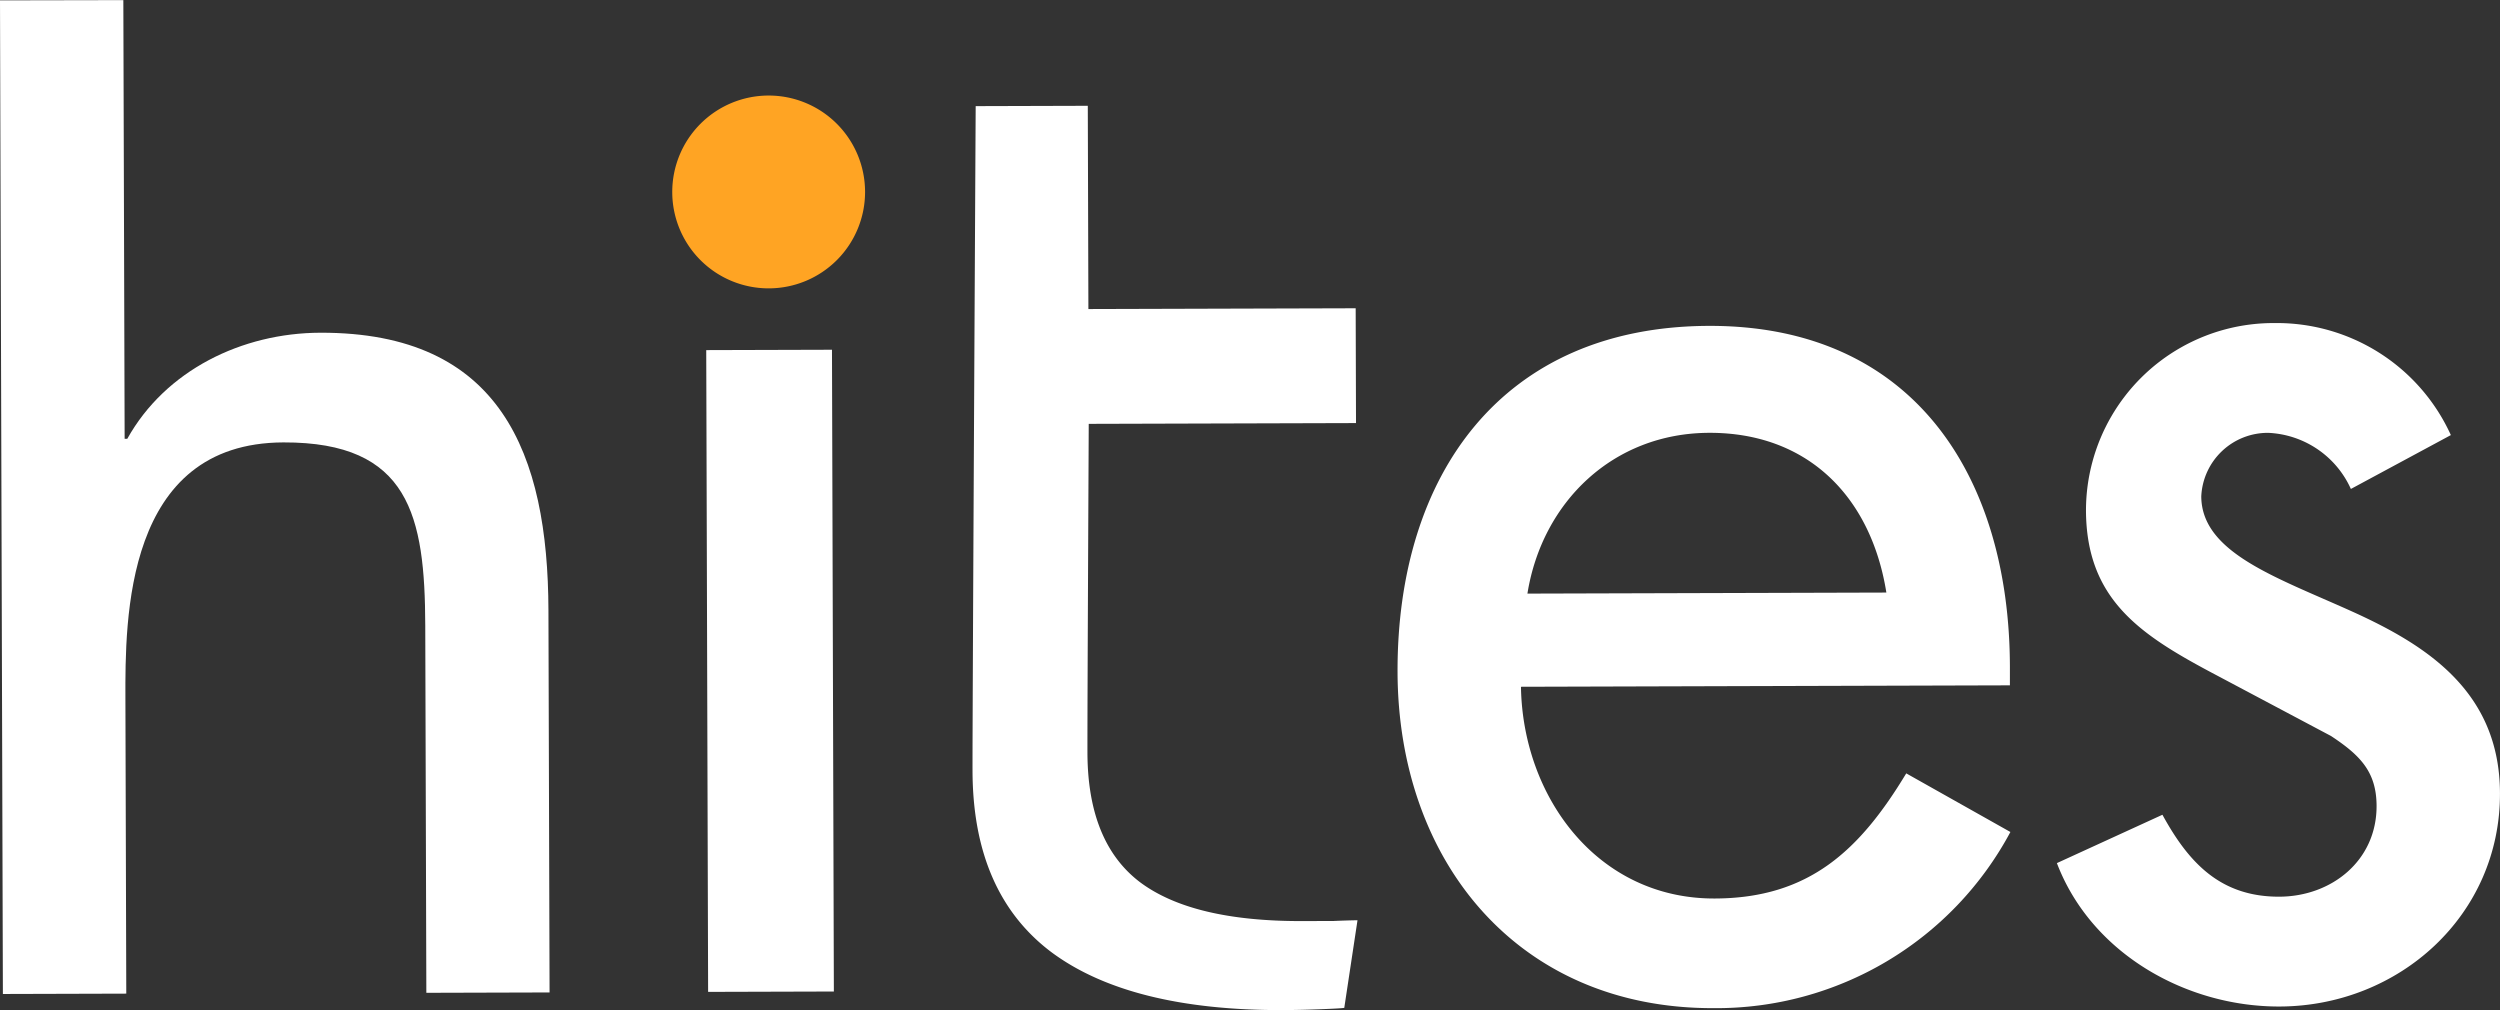
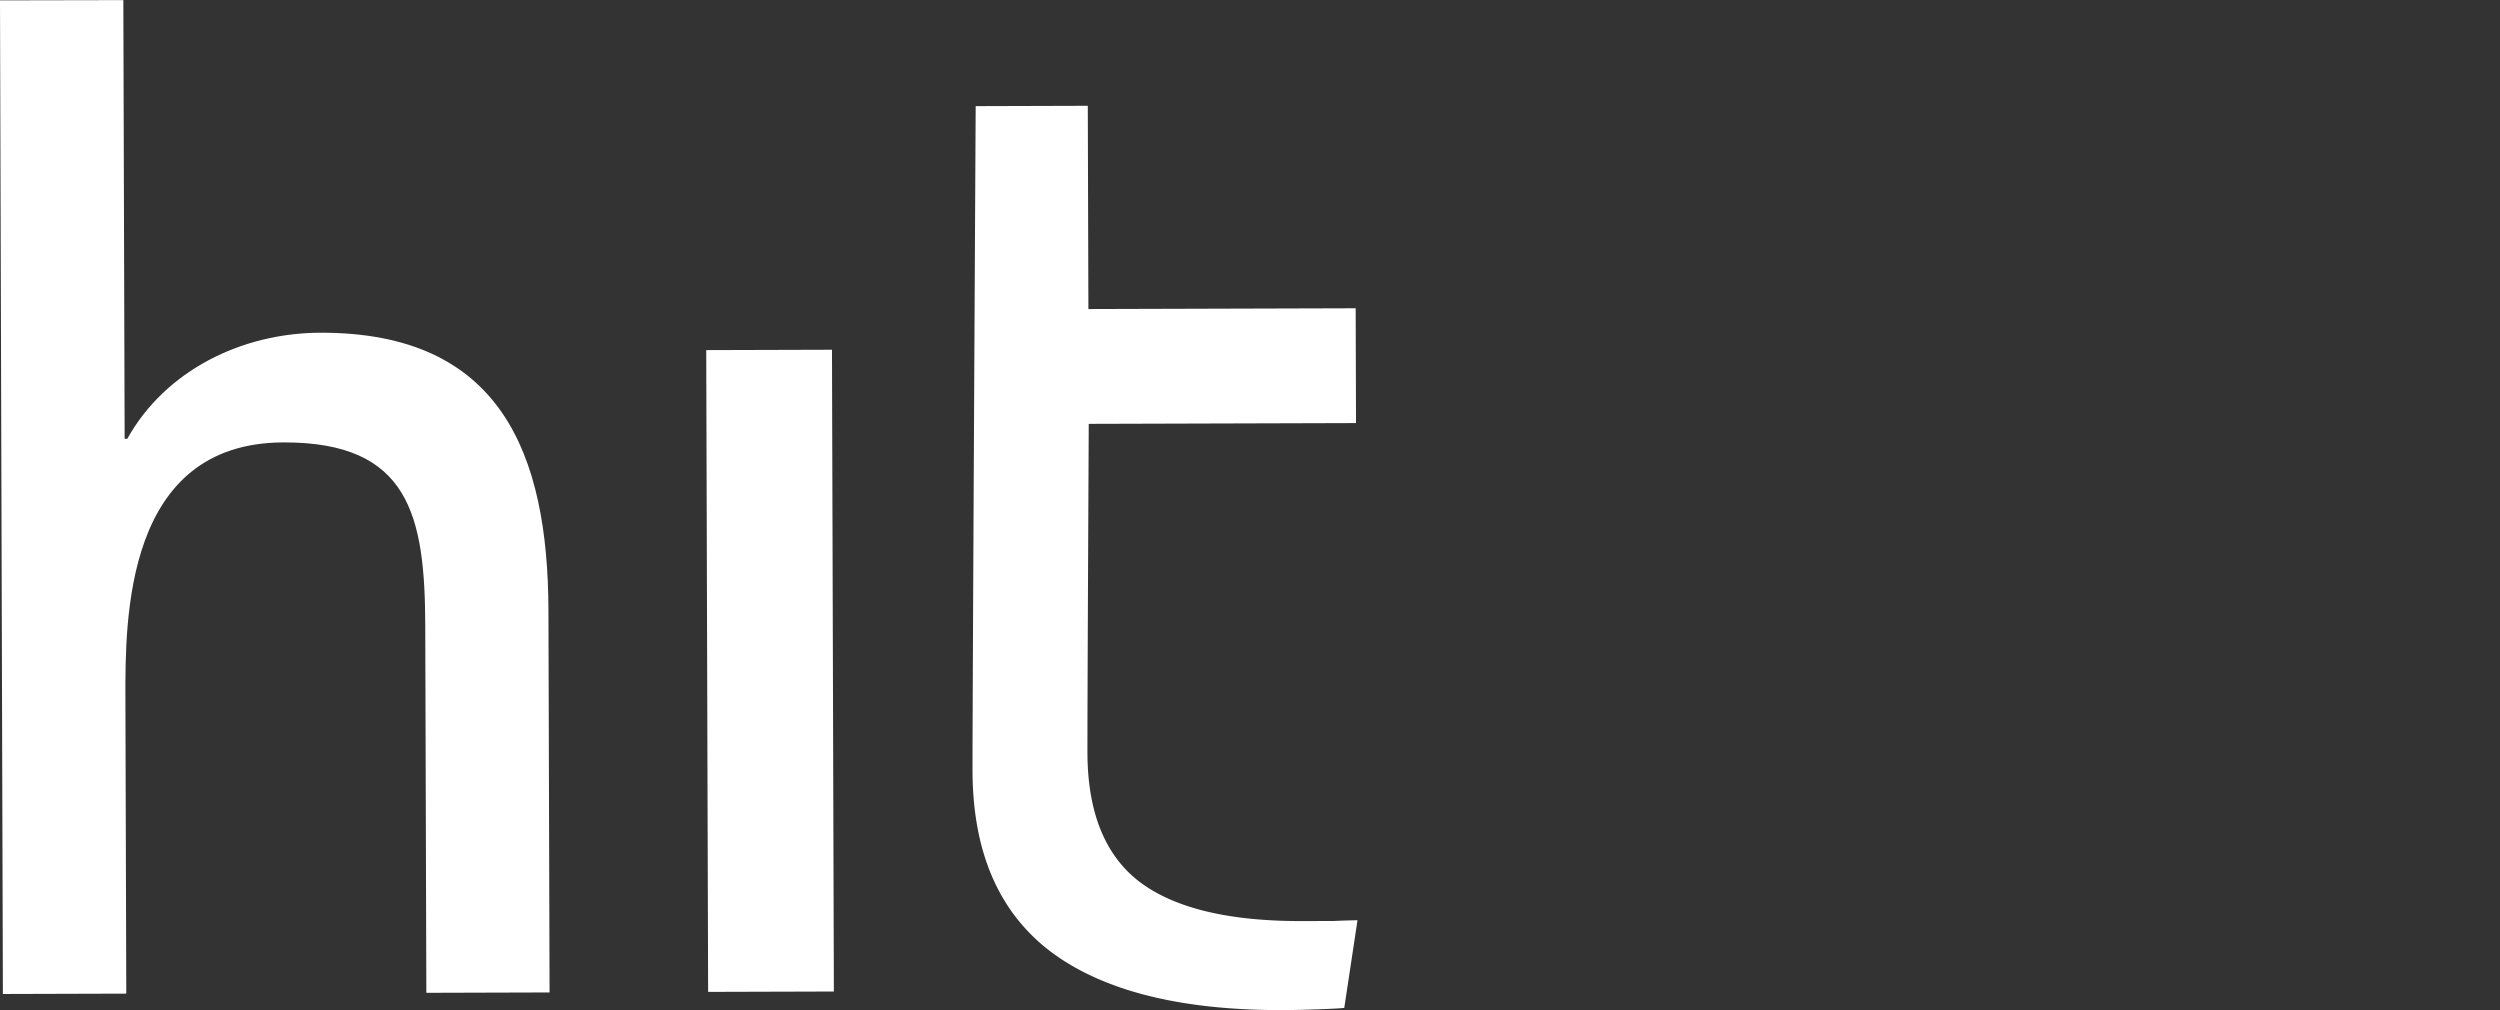
<svg xmlns="http://www.w3.org/2000/svg" width="173.246" height="70" viewBox="0 0 173.246 70">
  <rect x="0" y="0" width="173.246" height="70" fill="#333333" stroke="none" />
  <defs>
    <style>
            .cls-1{fill:#ffa423}.cls-2{fill:#fff}
        </style>
  </defs>
  <g id="Grupo_2" data-name="Grupo 2" transform="translate(-605.288 -309.638)">
-     <path id="Trazado_6" d="M655.244 323.435a6.681 6.681 0 1 1 6.7 6.665 6.678 6.678 0 0 1-6.7-6.665" class="cls-1" data-name="Trazado 6" transform="translate(-3.37 -.479)" />
    <path id="Rectángulo_6" d="M0 0h8.714v44.474H0z" class="cls-2" data-name="Rectángulo 6" transform="rotate(-.168 114202.395 -222955.274)" />
-     <path id="Trazado_7" d="M751.576 358.765v-1.332c-.039-13.2-6.71-23.62-20.859-23.578-14.335.042-21.616 10.319-21.576 23.992.038 13.105 8.331 23.329 21.906 23.288a23.109 23.109 0 0 0 20.564-12.207l-7.218-4.063c-3.214 5.321-6.721 8.653-13.269 8.672-8.166.024-13.314-7.08-13.43-14.673zm-33.435-6.357c1.023-6.364 5.951-11.122 12.593-11.142 6.838-.02 11.219 4.43 12.281 11.069z" class="cls-2" data-name="Trazado 7" transform="translate(-7.005 -1.634)" />
-     <path id="Trazado_8" d="M785.439 341.408a13.243 13.243 0 0 0-12.194-7.763 12.994 12.994 0 0 0-13.092 12.975c.018 6.082 3.643 8.546 8.6 11.193l8.38 4.447c2 1.323 3.151 2.463 3.158 4.841.011 3.8-3.125 6.284-6.74 6.295-4.084.012-6.282-2.355-8.1-5.678l-7.314 3.351c2.391 6.27 8.968 9.957 15.433 9.938 8.28-.024 15.3-6.32 15.272-14.787-.021-7.038-5.075-10.255-10.307-12.615s-10.381-4.061-10.392-7.958a4.615 4.615 0 0 1 4.647-4.394 6.6 6.6 0 0 1 5.72 3.888z" class="cls-2" data-name="Trazado 8" transform="translate(-10.31 -1.619)" />
    <path id="Trazado_9" d="M704.235 373.944l-.916 6.068c-.24.033-.847.064-1.807.1-.928.034-1.746.051-2.435.054q-10.611.031-16.053-4.013-5.441-4.092-5.467-12.548c-.011-3.529.219-46.082.219-46.082l7.769-.023.042 14.085 18.522-.054.023 7.956-18.522.054c0 .672-.1 20.126-.089 22.8q.018 6.219 3.651 8.968 3.62 2.7 11.179 2.689l2.225-.007a58.166 58.166 0 0 1 1.657-.052" class="cls-2" data-name="Trazado 9" transform="translate(-4.875 -.53)" />
    <path id="Trazado_10" d="M605.288 309.663l.2 68.857 8.551-.025-.06-20.412c-.016-5.551-.052-17.756 10.956-17.787 8.732-.026 9.8 5.095 9.823 12.7l.075 25.442 8.539-.025-.078-26.483c-.032-10.833-3.279-19.272-15.813-19.235-5.418.016-10.722 2.594-13.373 7.351h-.183l-.09-30.4z" class="cls-2" data-name="Trazado 10" />
  </g>
</svg>